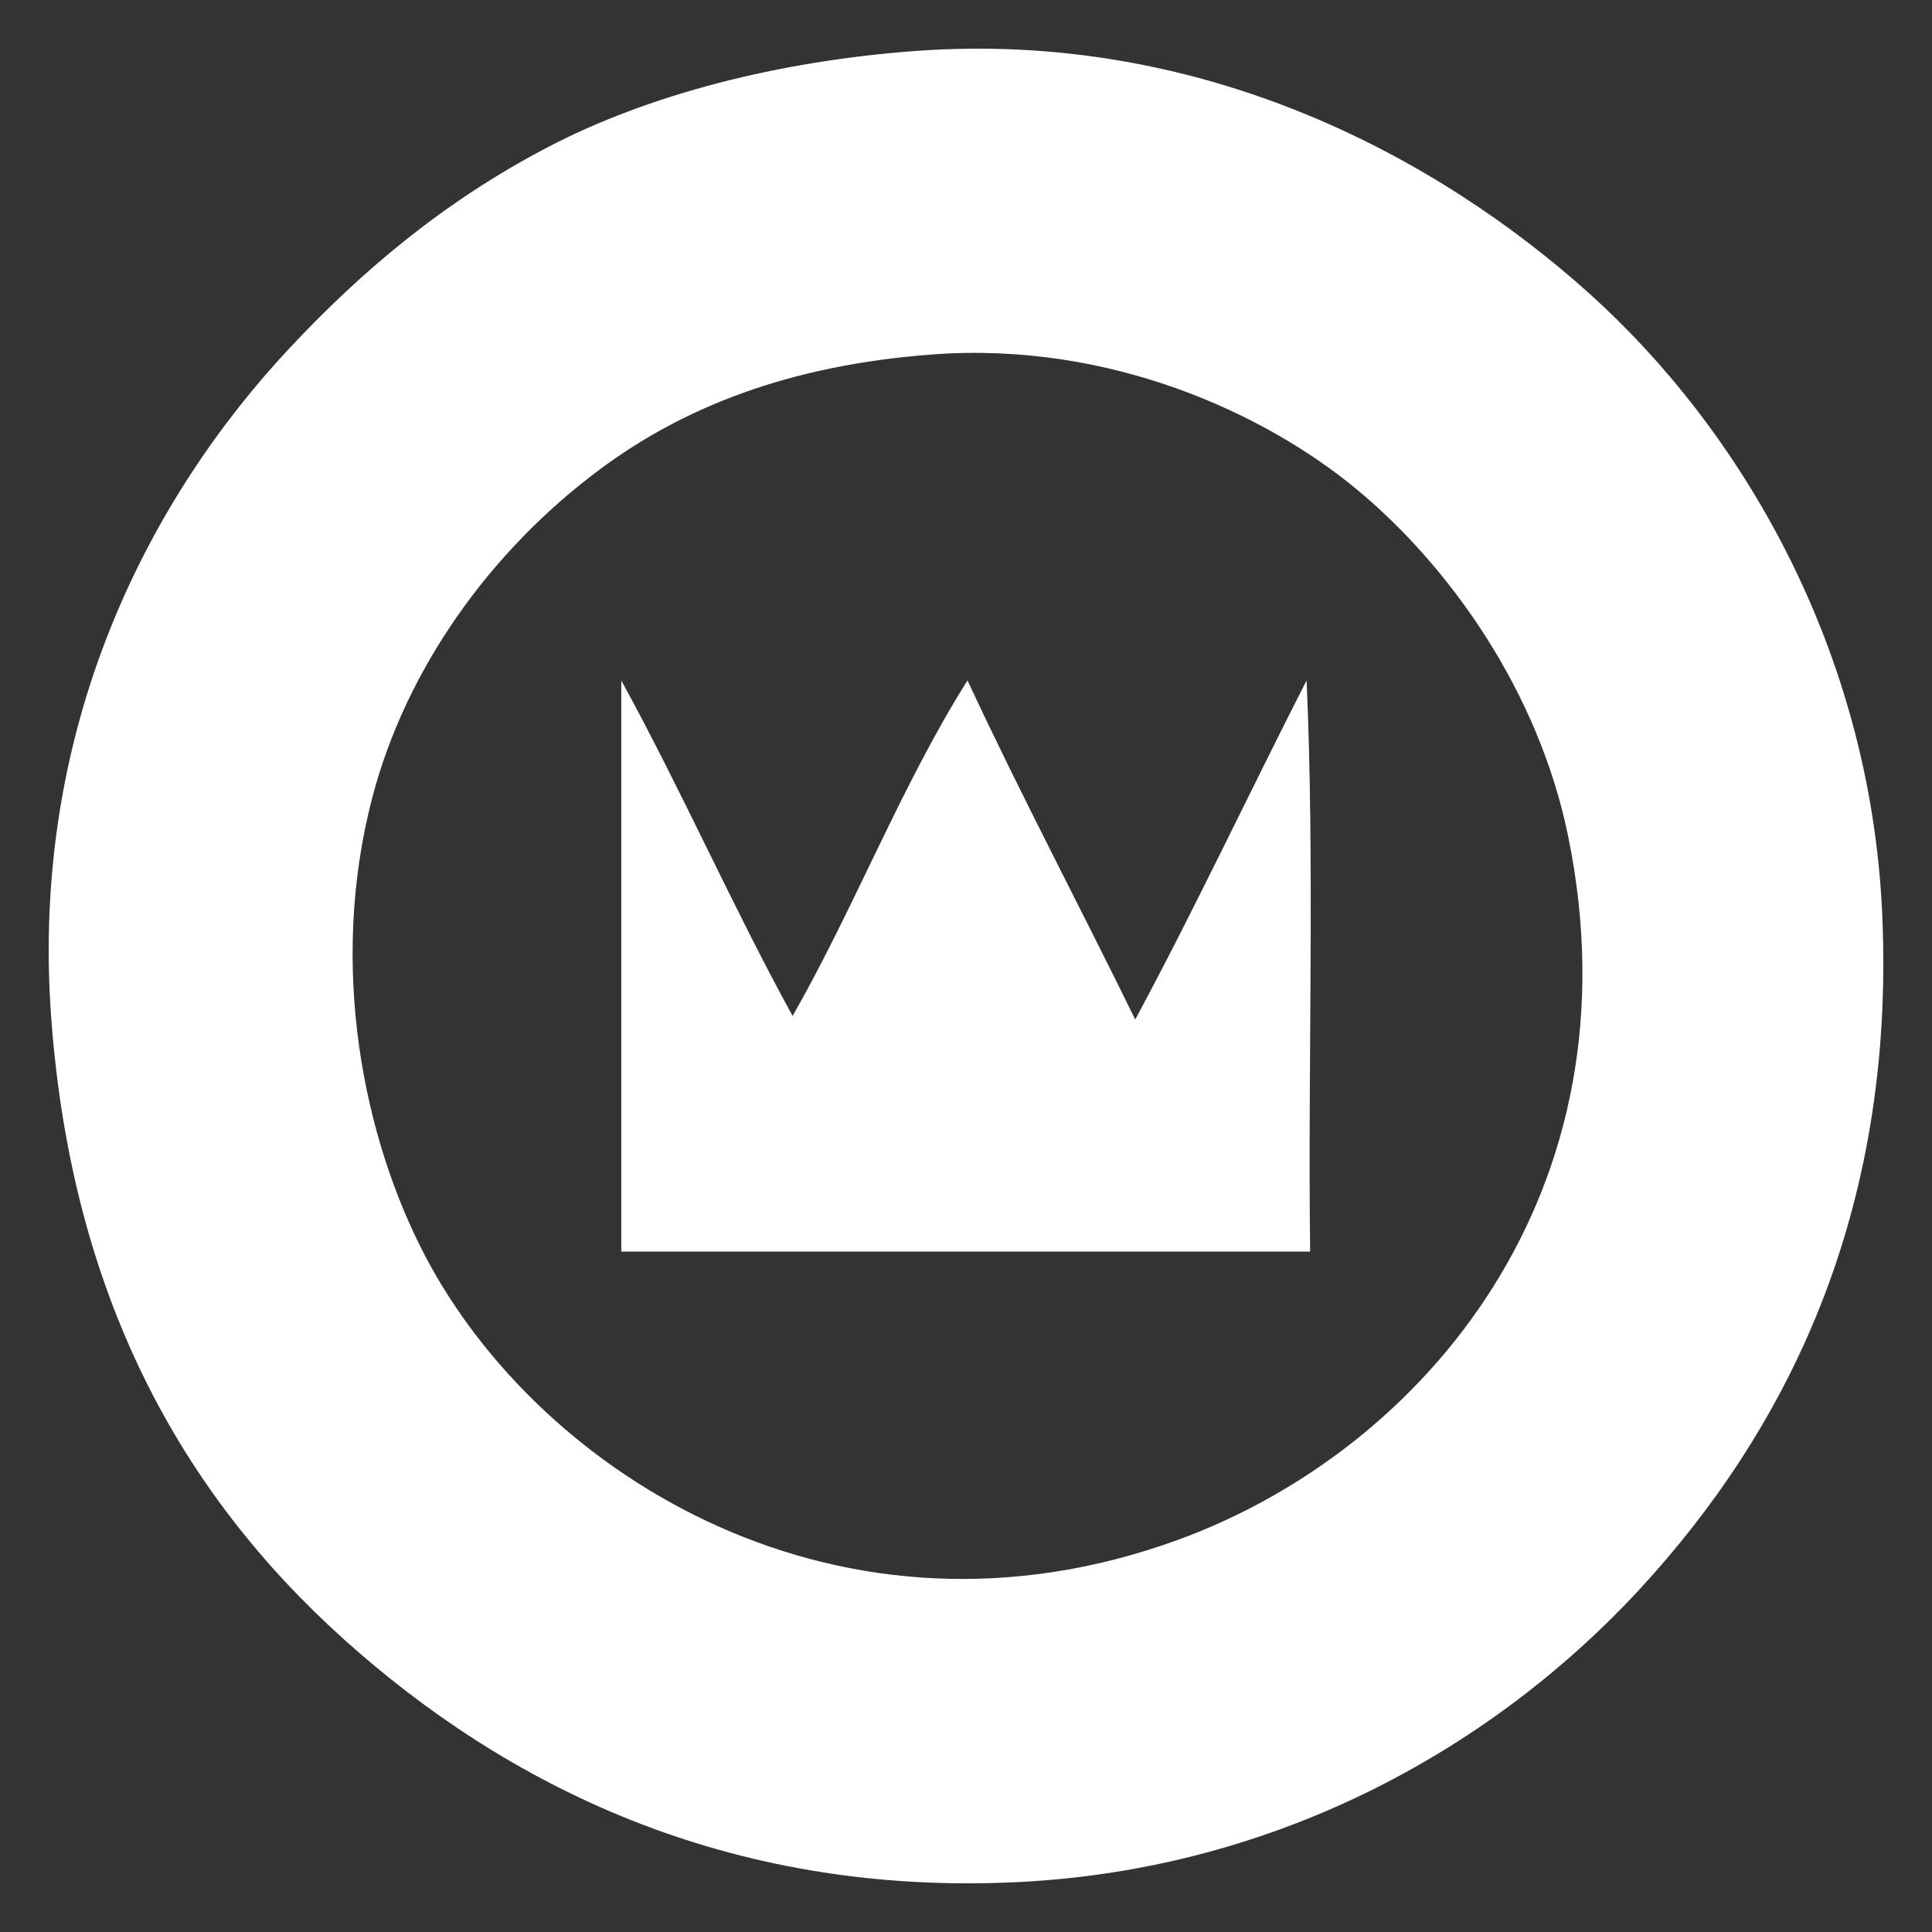
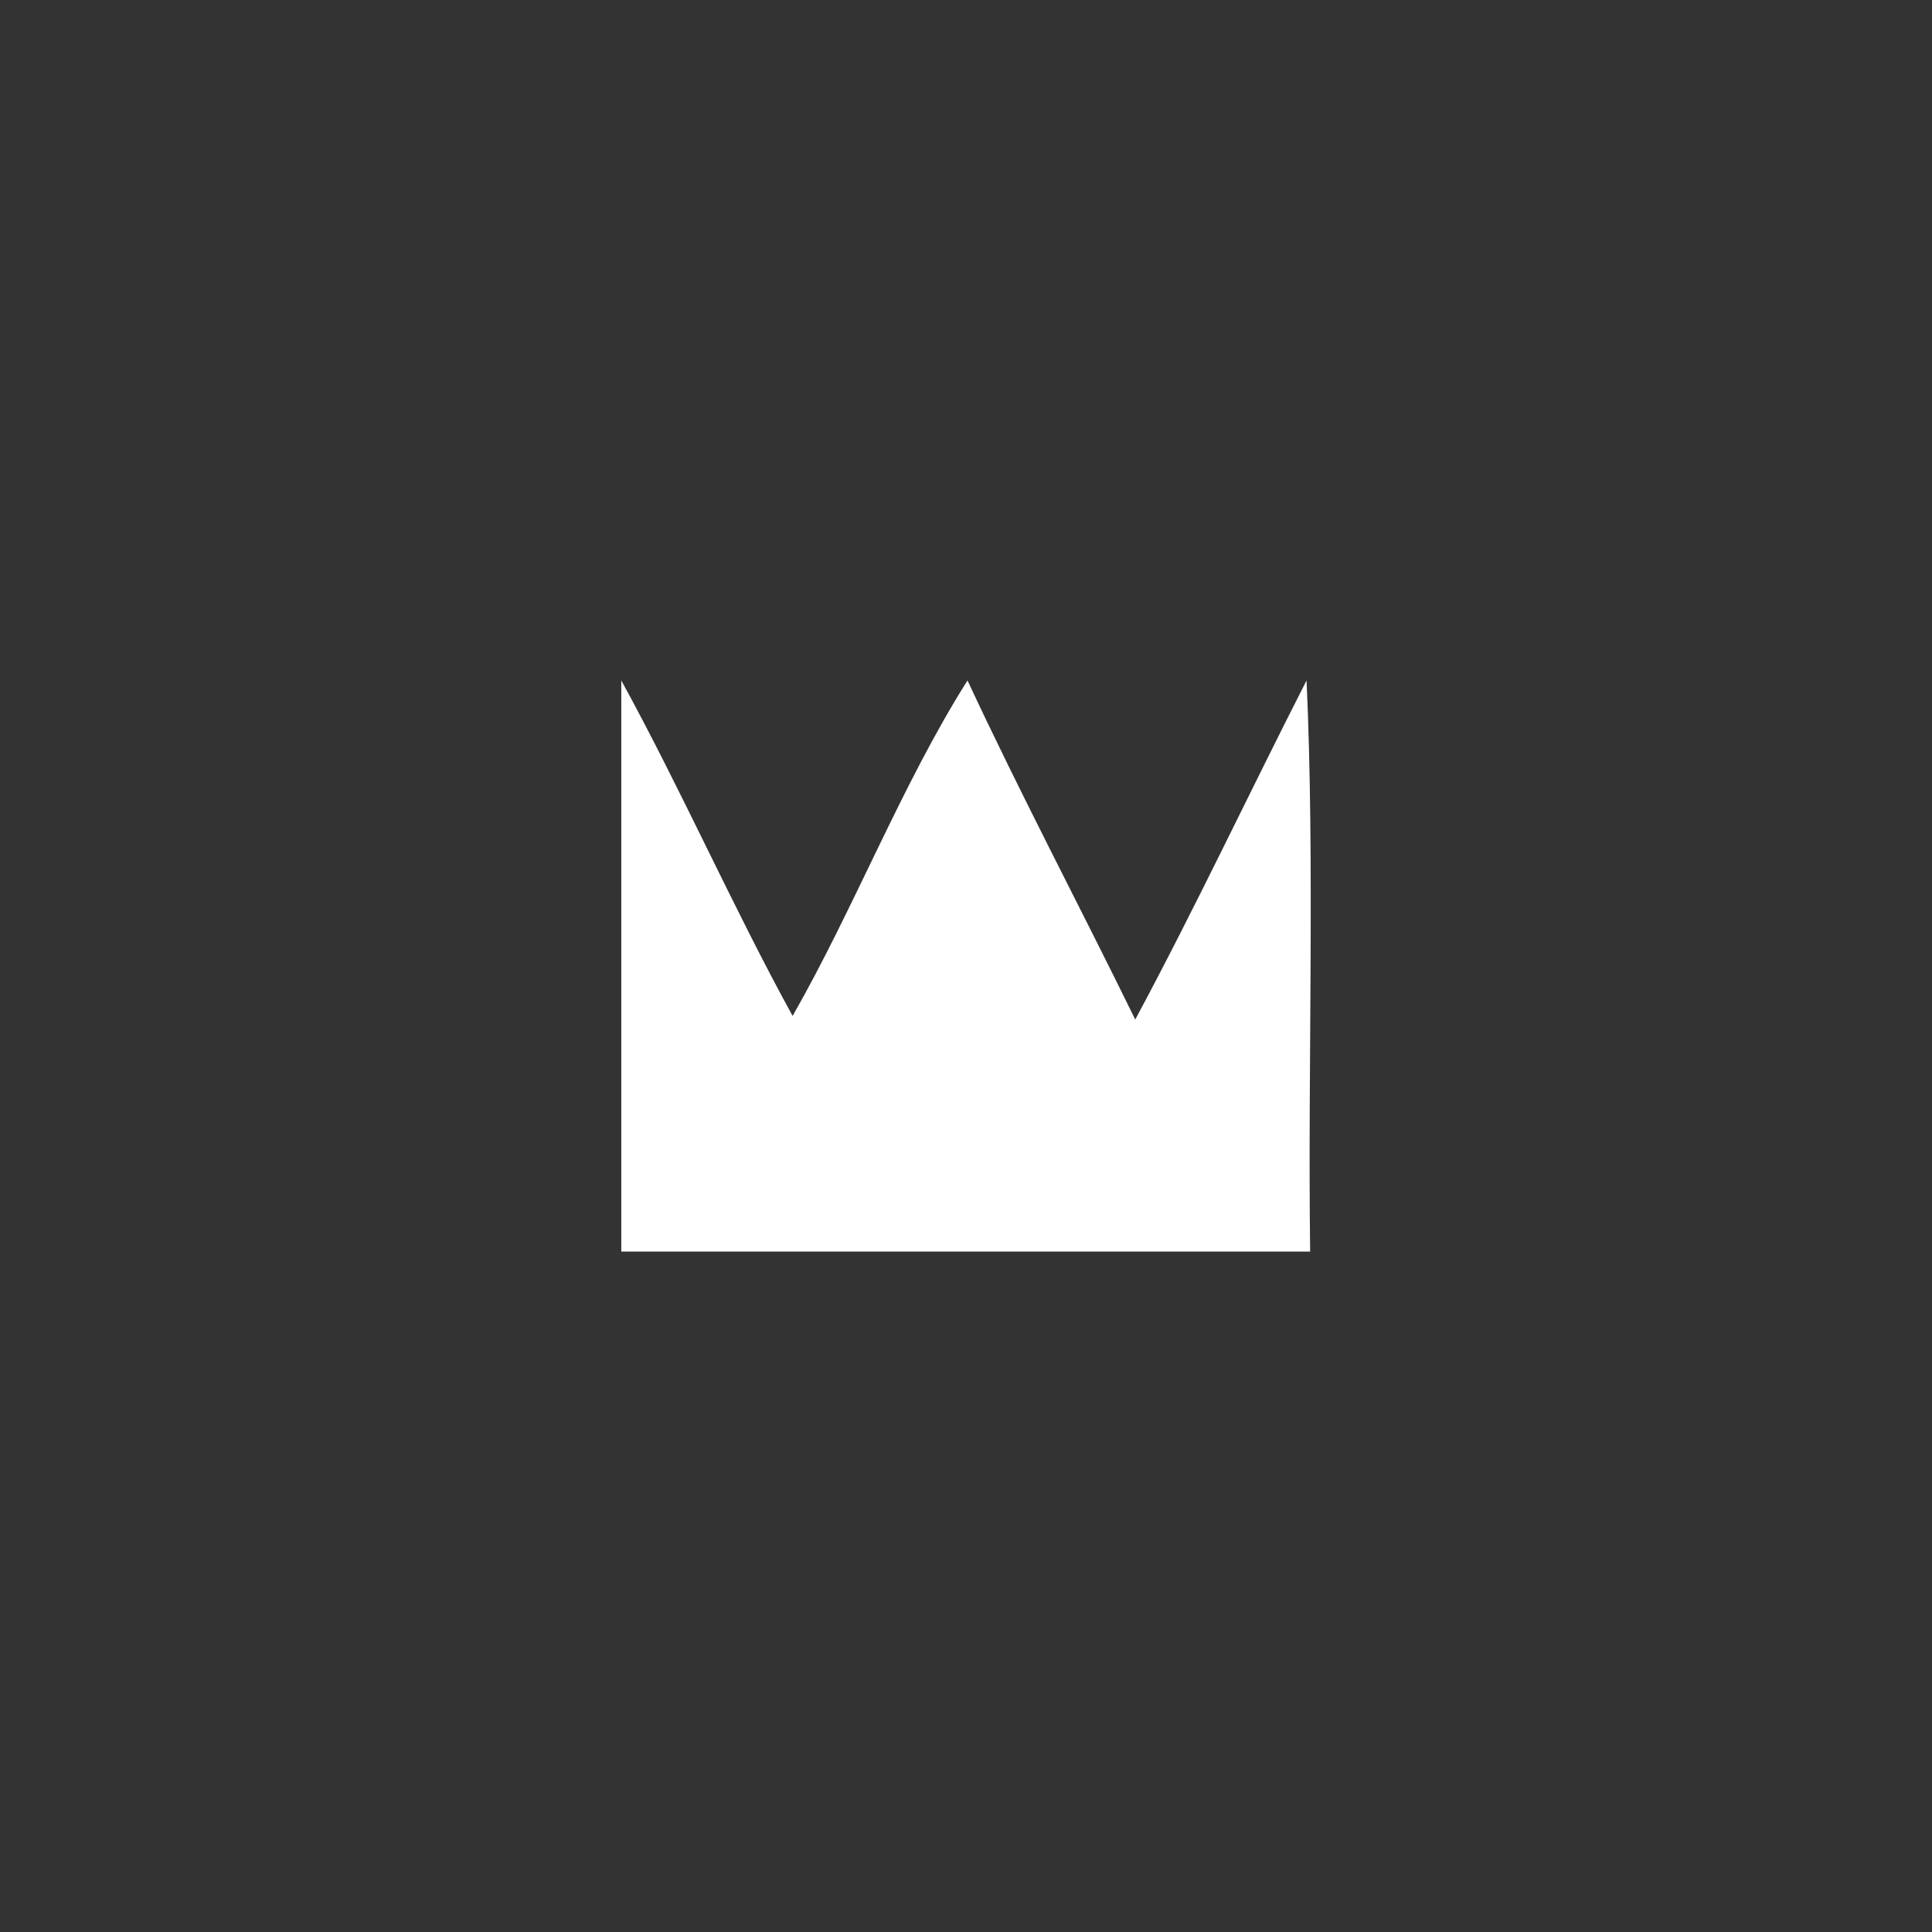
<svg xmlns="http://www.w3.org/2000/svg" version="1.1" id="Livello_1" x="0px" y="0px" viewBox="0 0 400 400" style="enable-background:new 0 0 400 400;" xml:space="preserve">
  <rect x="0" y="0" width="400" height="400" fill="#333333" stroke="none" />
  <style type="text/css">
	.st0{fill:#FFFFFF;}
</style>
  <g>
    <path class="st0" d="M128.63,140.88c12.4,22.58,23.07,46.89,35.47,69.46c12.81-22.41,22.58-47.87,36.21-69.46   c11.12,23.86,23.23,46.72,34.73,70.2c12.32-22.91,23.57-46.88,35.47-70.2c1.72,37.93,0.25,79.07,0.74,118.24   c-47.54,0-95.08,0-142.62,0C128.63,219.7,128.63,180.29,128.63,140.88z" />
  </g>
  <g>
-     <path class="st0" d="M189.43,10.56c59.8-4.42,108.46,22.18,139.67,50.25c31.11,27.99,58.17,73.32,60.6,128.58   c2.73,62.08-20.02,106.91-50.25,139.67c-29.67,32.14-74.19,57.89-128.58,60.6c-60.78,3.03-106.51-20.46-139.66-50.25   c-33.83-30.4-56.36-71.29-60.6-128.58C6.11,150.11,31.19,102.74,60.11,71.9c14.64-15.61,31.52-30.03,53.21-41.38   C134.33,19.52,161.26,12.65,189.43,10.56z M124.41,97.02c-23.2,17.16-40.43,41.81-47.3,67.99c-9.19,35-1.86,70.83,11.08,95.33   c23.84,45.14,85.94,84.05,155.93,58.38c50.75-18.62,95.6-71.99,80.55-145.58c-6.16-30.13-24.6-55.87-43.6-71.68   c-18.87-15.71-51.08-30.81-87.94-28.08C162.95,75.61,141.26,84.56,124.41,97.02z" />
-   </g>
+     </g>
</svg>